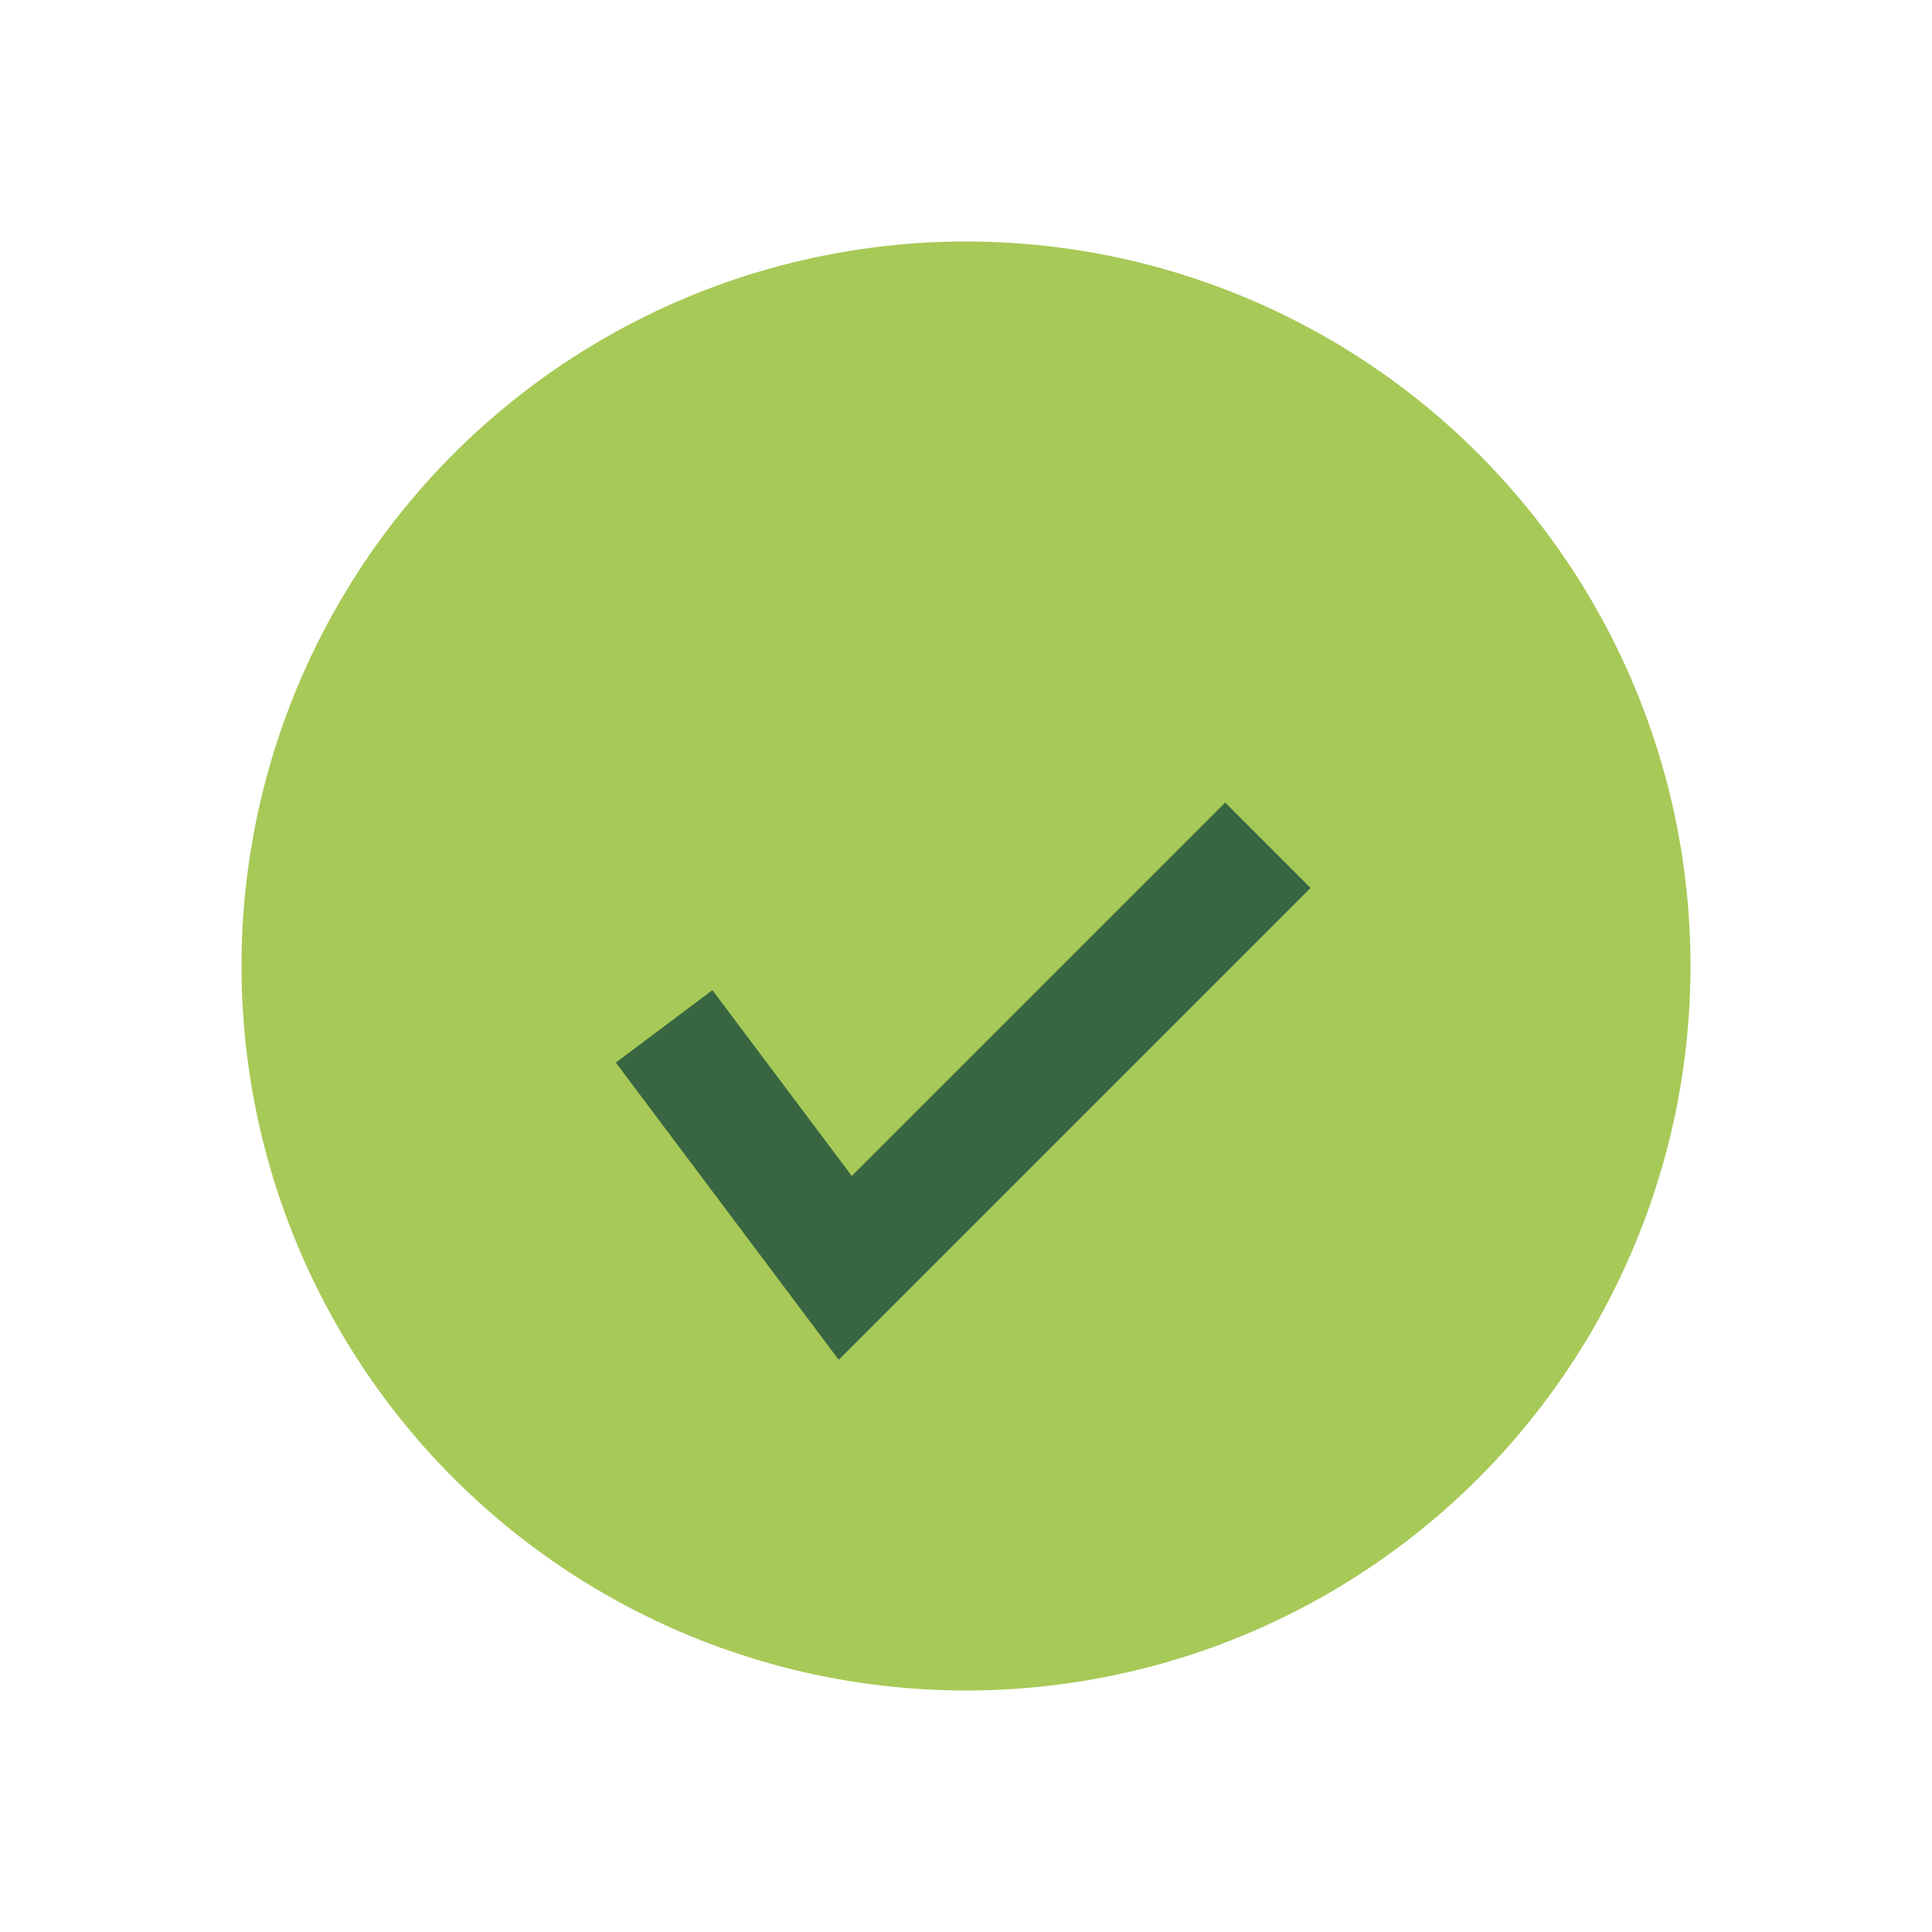
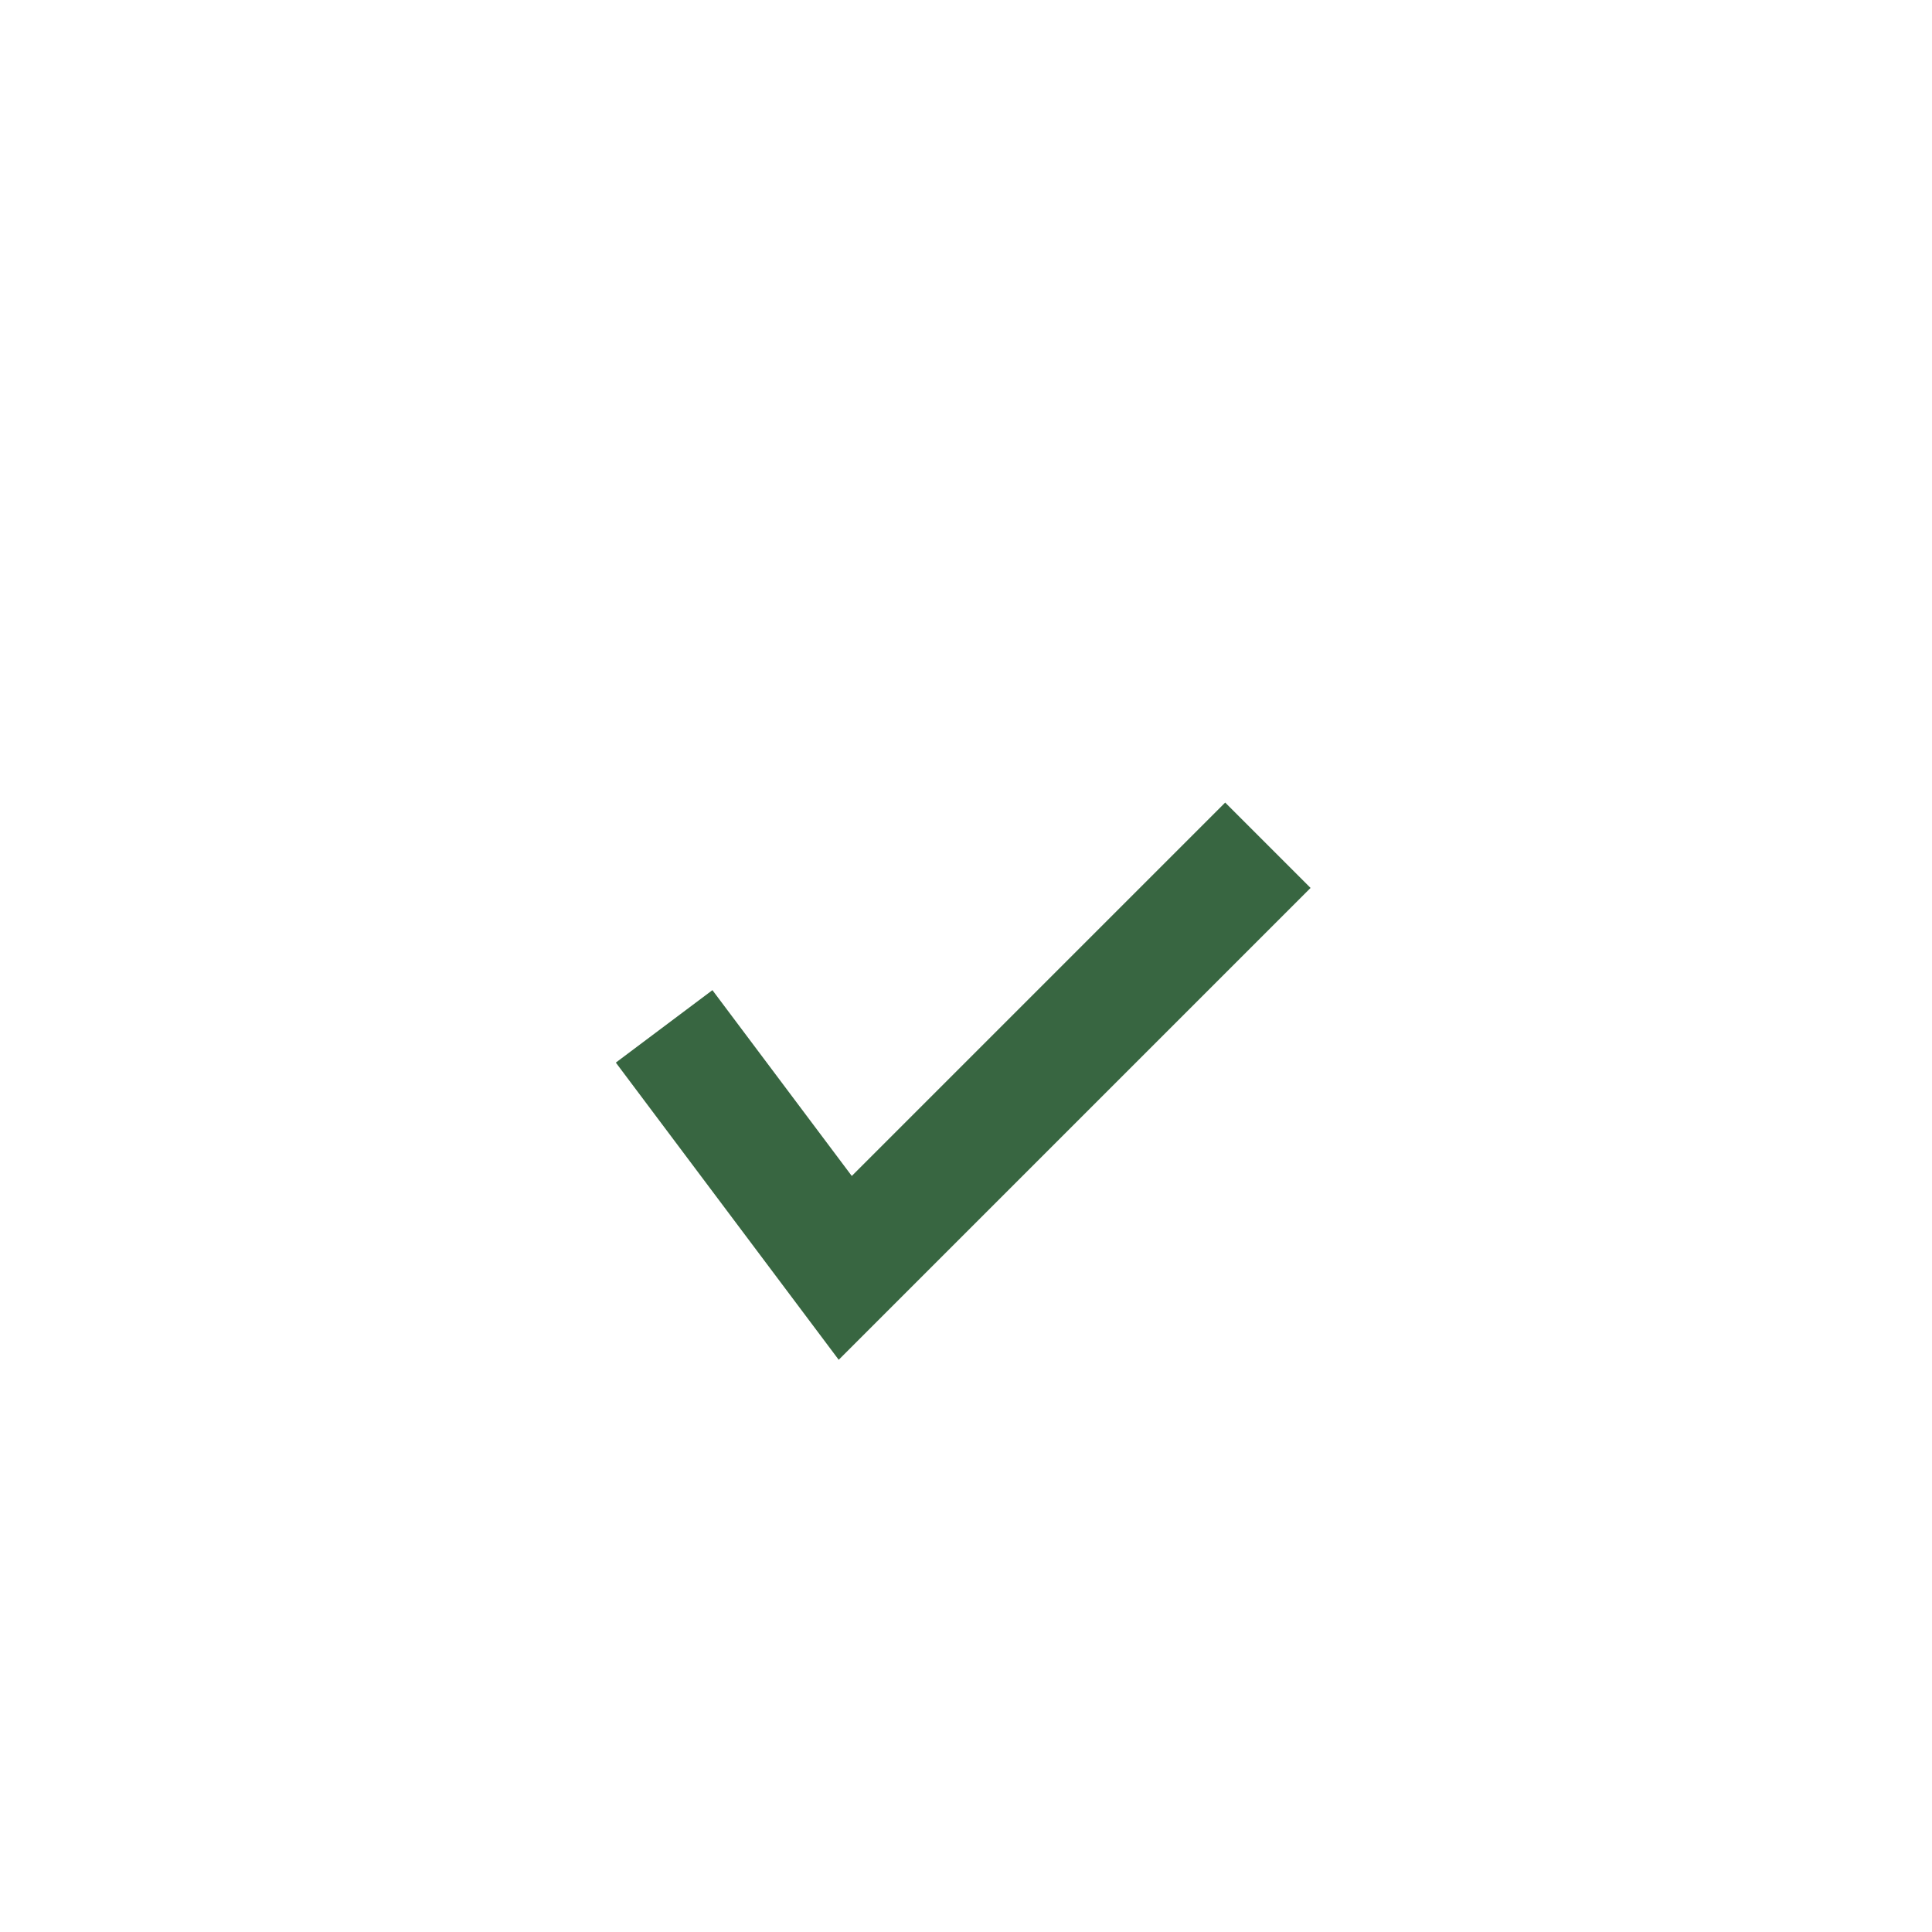
<svg xmlns="http://www.w3.org/2000/svg" width="32" height="32" viewBox="0 0 32 32">
-   <circle cx="16" cy="16" r="12" fill="#A7C957" />
  <path d="M11 17l3 4 7-7" stroke="#386641" stroke-width="2" fill="none" />
</svg>